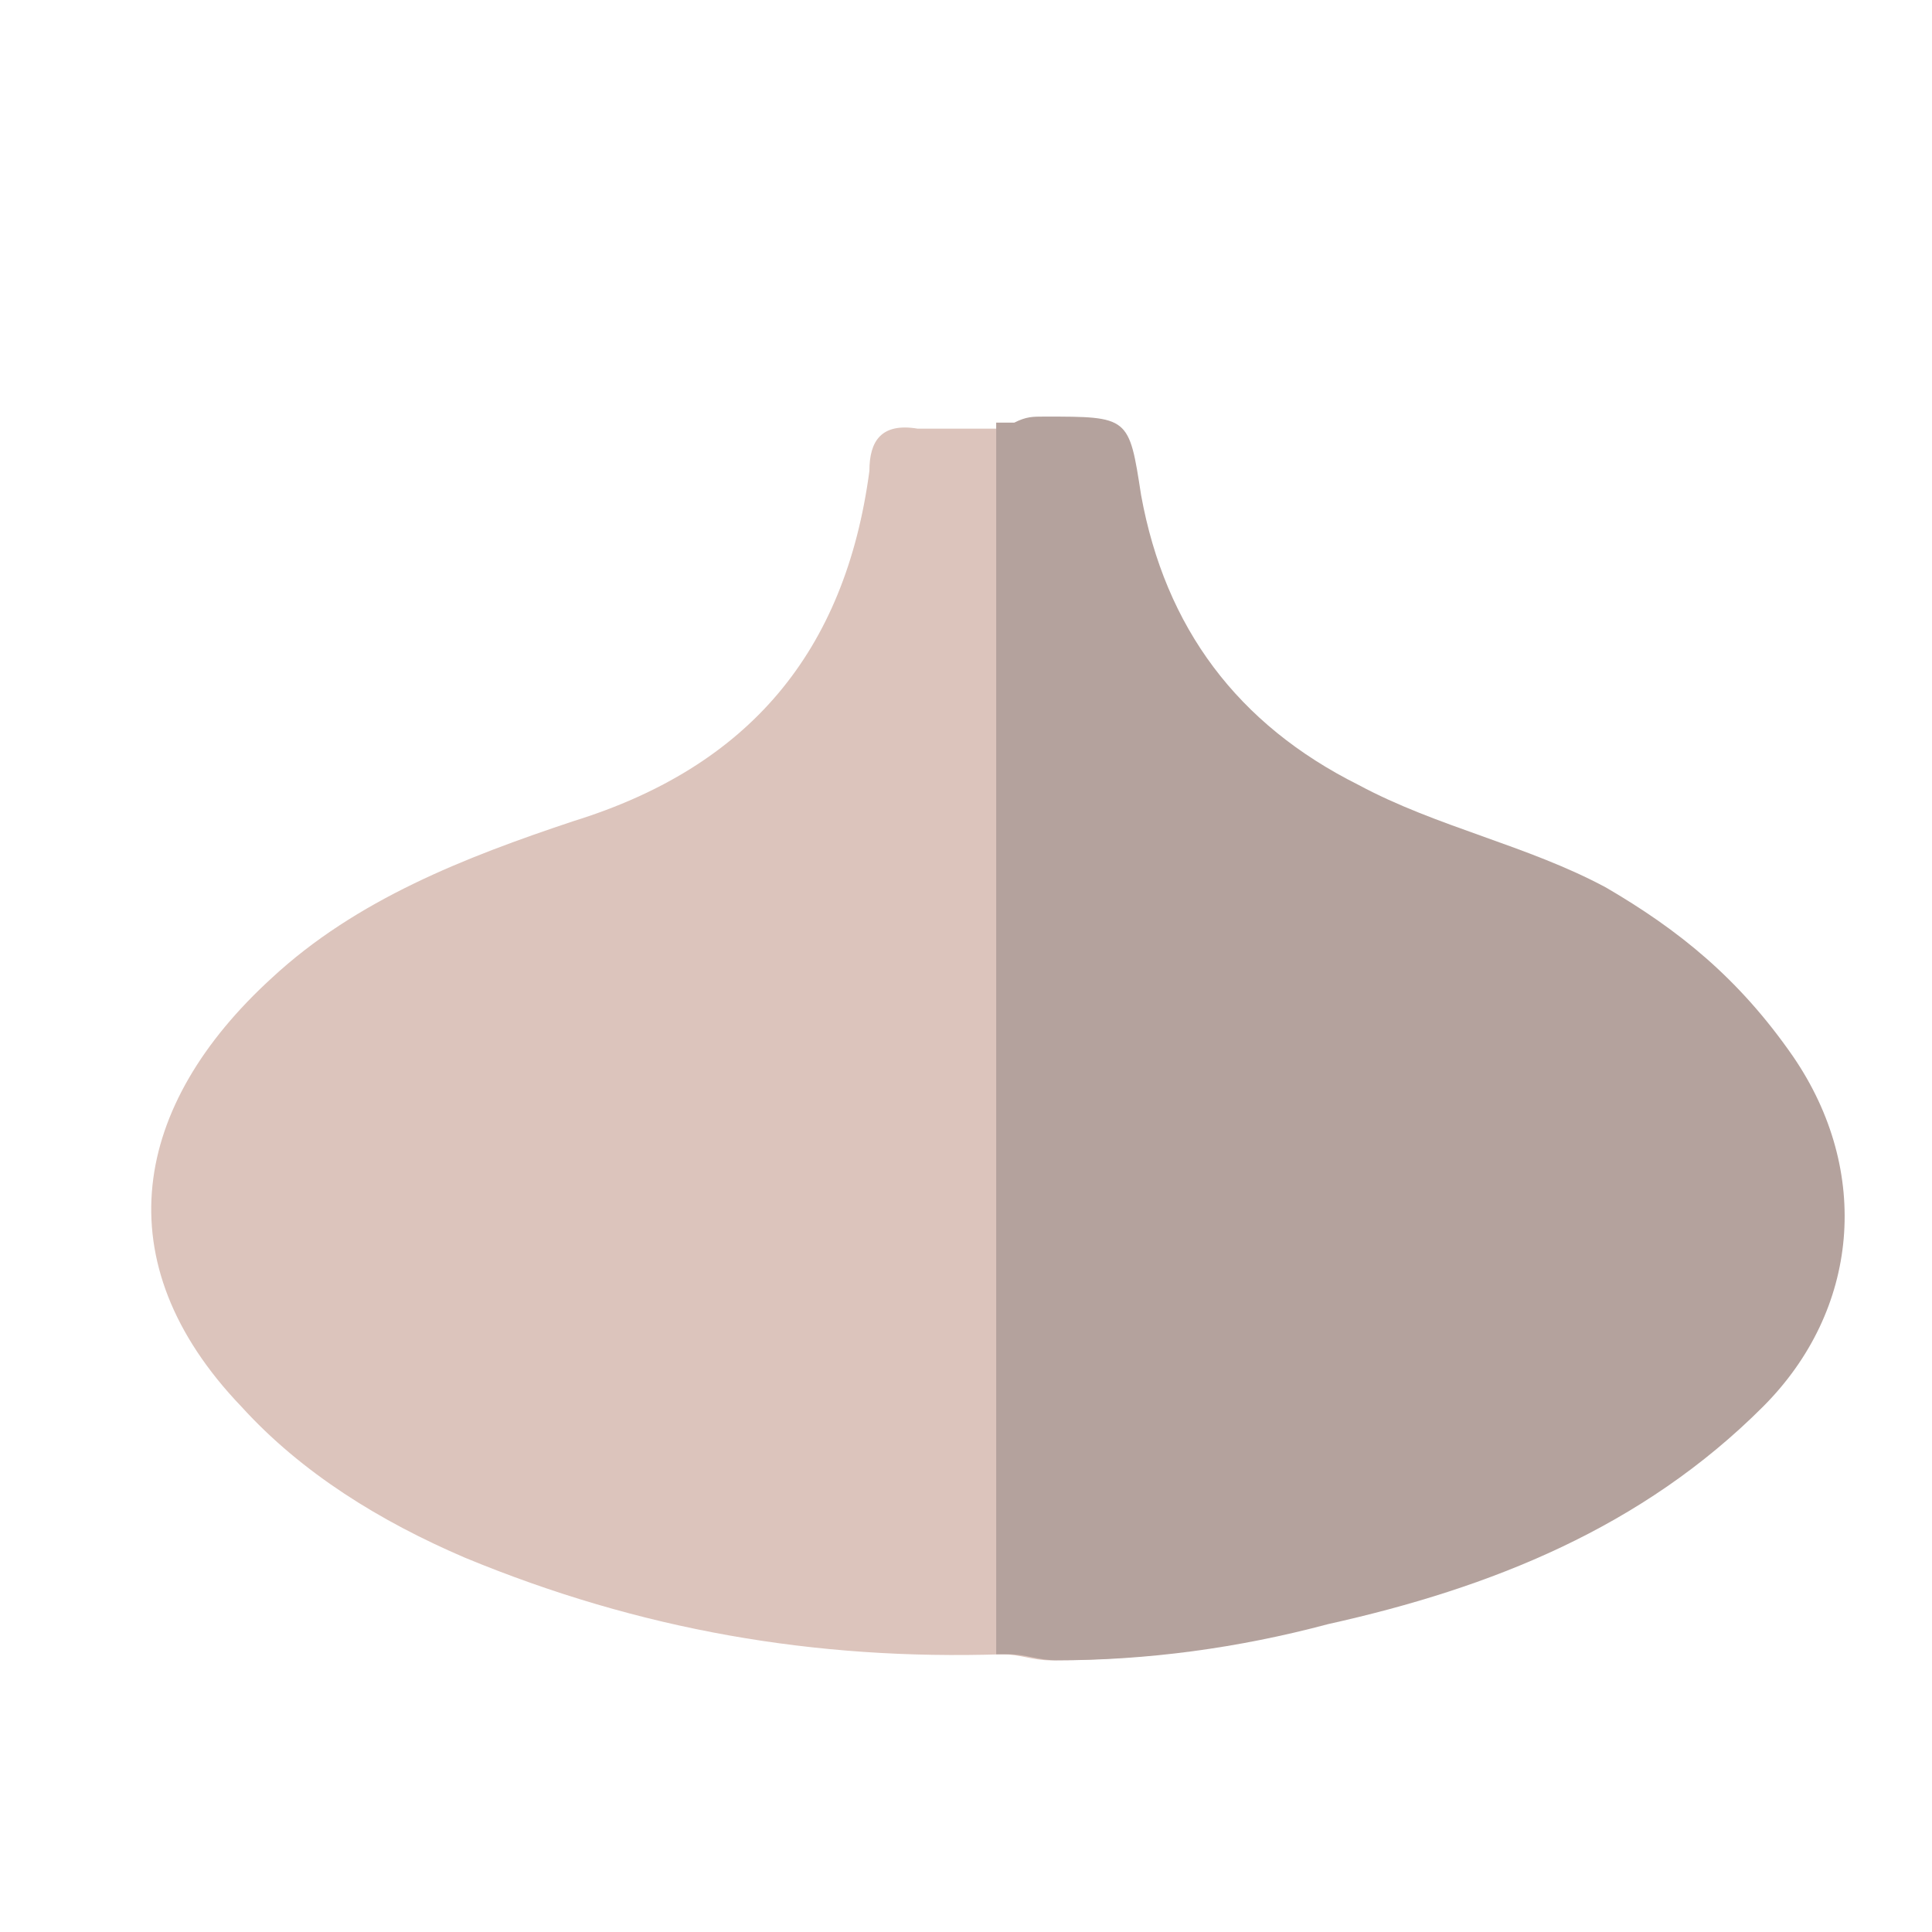
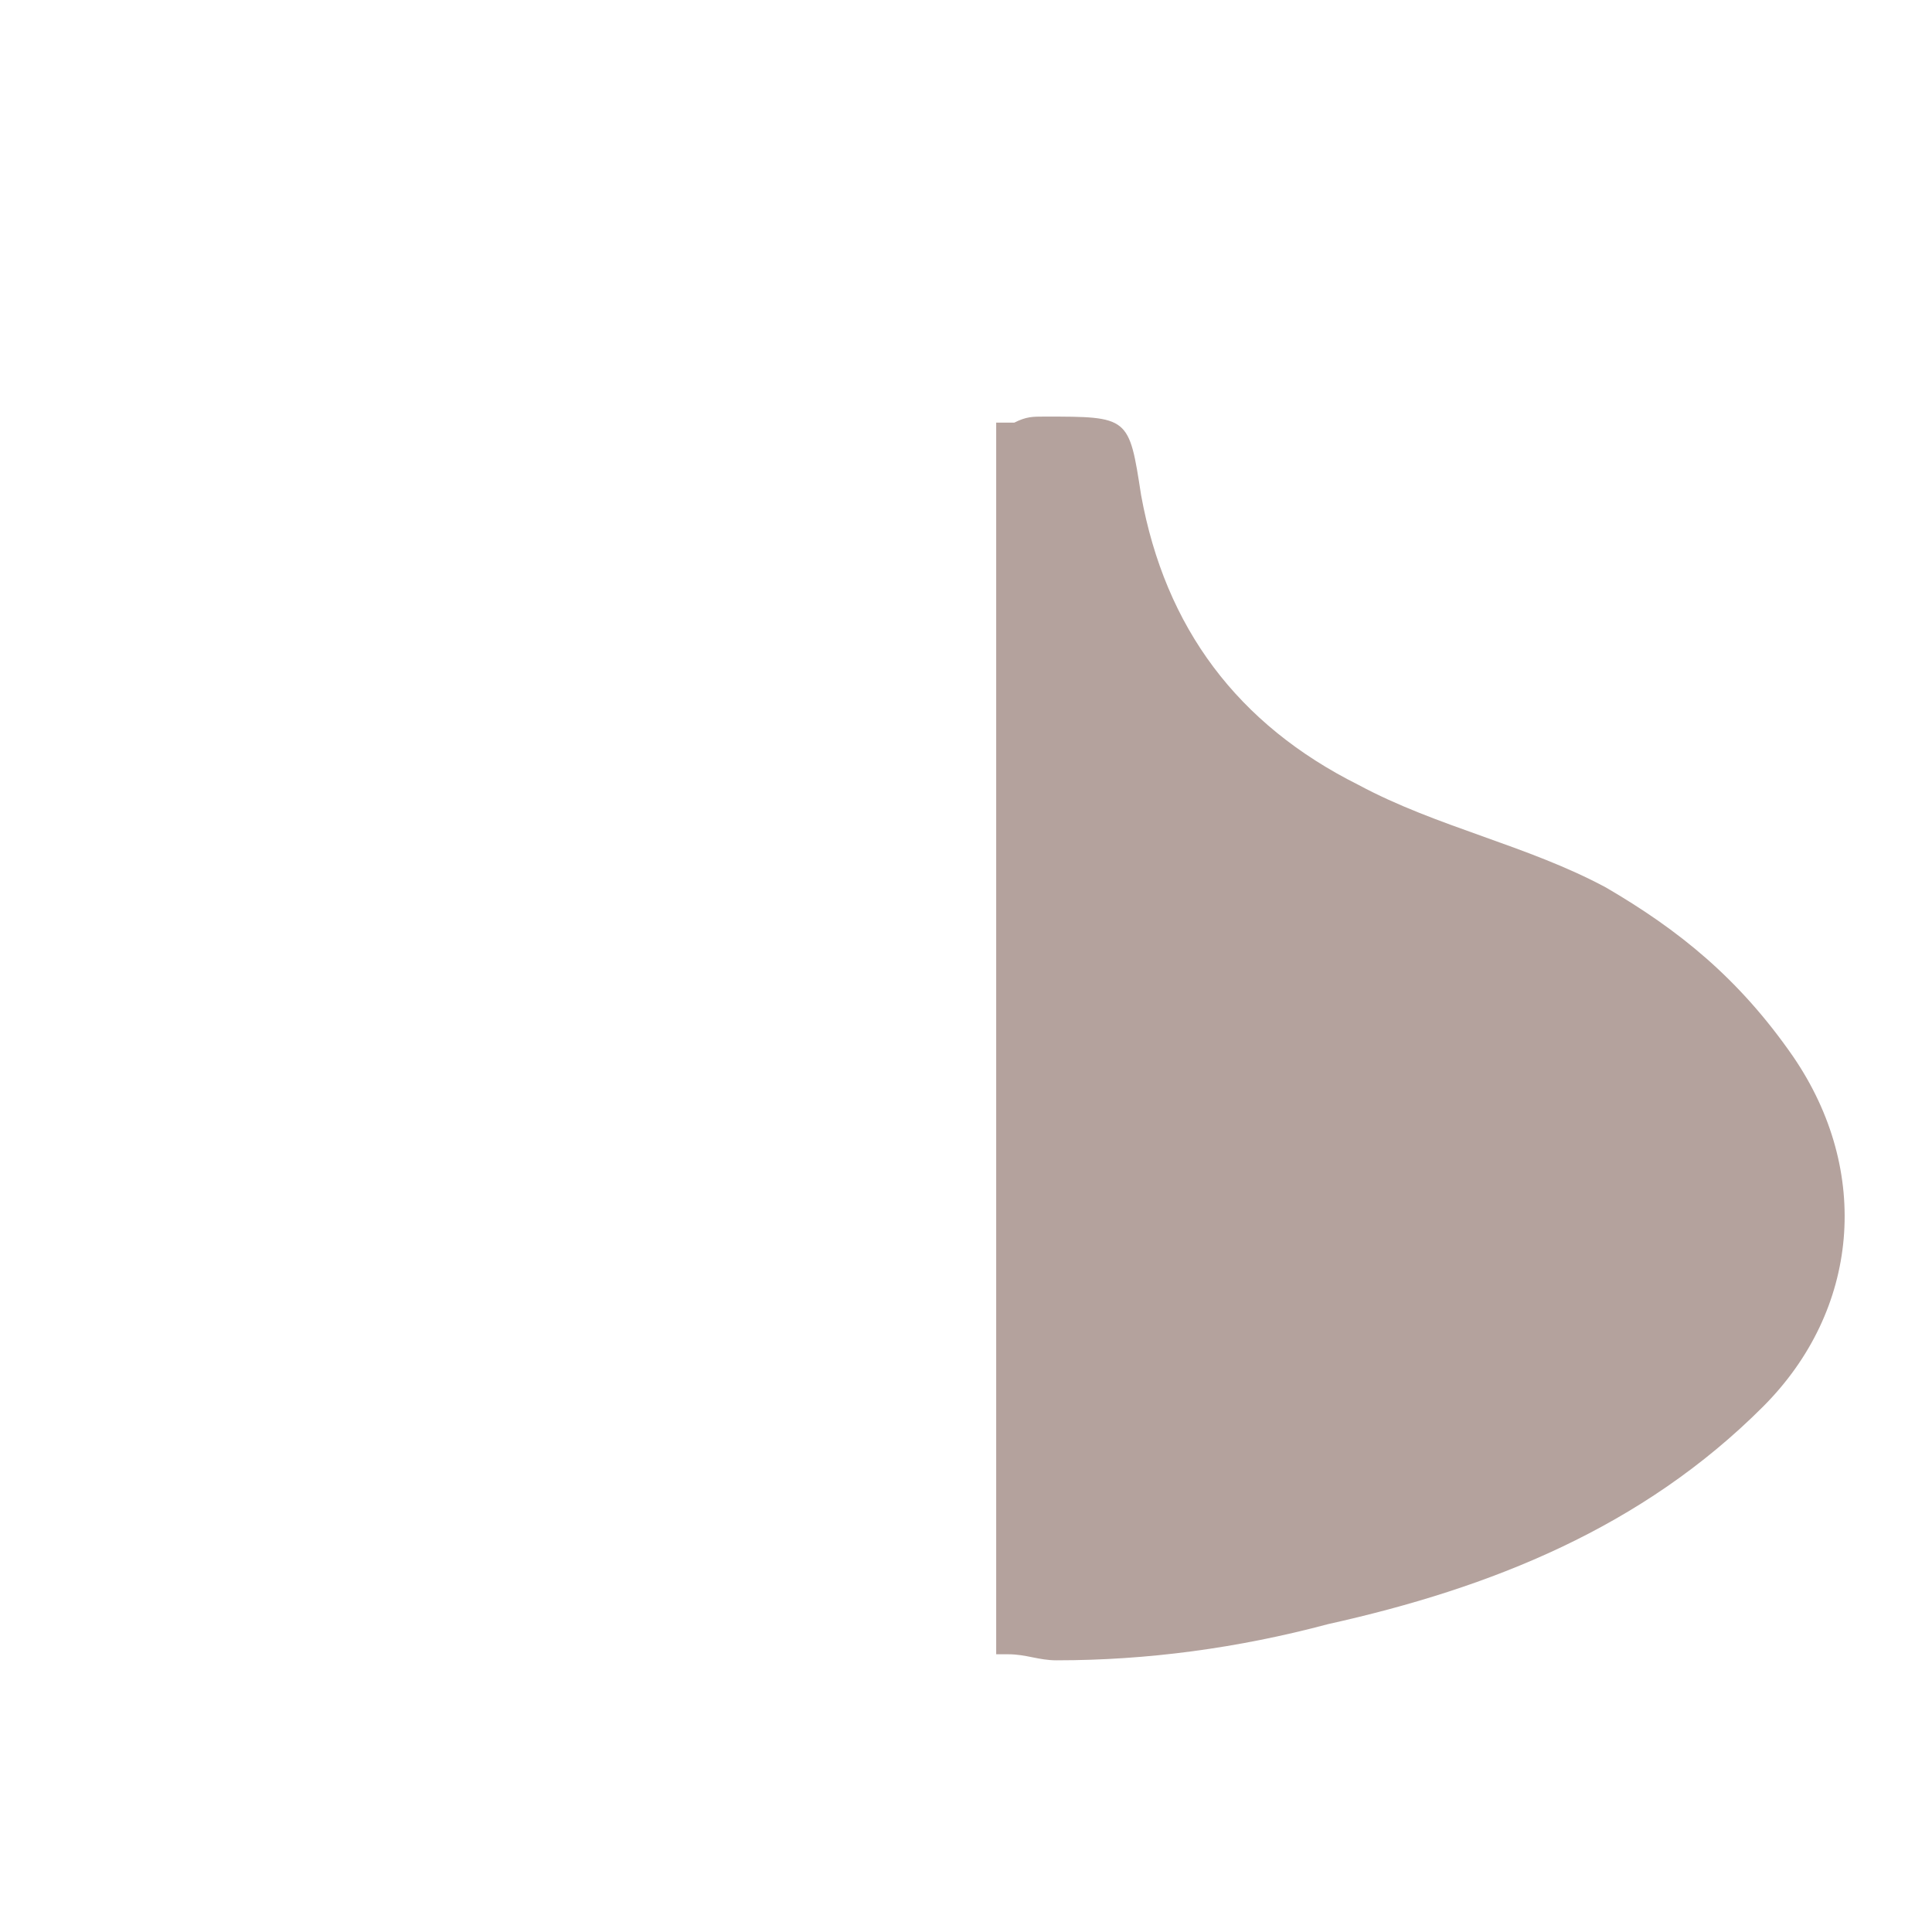
<svg xmlns="http://www.w3.org/2000/svg" version="1.1" id="Warstwa_1" x="0px" y="0px" viewBox="0 0 32 32" style="enable-background:new 0 0 32 32;" xml:space="preserve">
  <style type="text/css">
	.st0{fill:#DCC4BC;}
	.st1{fill:#B4A29D;}
</style>
-   <path class="st0" d="M29.6,17.4c-0.8-1.1-1.8-2-3.1-2.6c-1.3-0.7-2.8-1-4.1-1.7c-2-1-3.2-2.6-3.6-4.8c-0.2-1.3-0.2-1.3-1.6-1.3  c-0.2,0-0.3,0-0.5,0.1c-0.5,0-1,0-1.5,0c-0.6-0.1-0.8,0.2-0.8,0.7c-0.4,3-2,4.9-4.9,5.8c-1.8,0.6-3.6,1.3-5,2.6  c-2.3,2.1-2.8,4.7-0.5,7.1c1,1.1,2.3,1.9,3.7,2.5c2.9,1.2,5.8,1.7,8.9,1.6c0.3,0,0.5,0.1,0.8,0.1c1.5,0,3-0.2,4.5-0.6  c2.7-0.6,5.2-1.6,7.2-3.6C30.7,21.5,30.9,19.2,29.6,17.4z" />
  <path class="st1" d="M26.6,14.7c-1.3-0.7-2.8-1-4.1-1.7c-2-1-3.2-2.6-3.6-4.8c-0.2-1.3-0.2-1.3-1.6-1.3c-0.2,0-0.3,0-0.5,0.1  c-0.1,0-0.2,0-0.3,0v20.4c0.1,0,0.1,0,0.2,0c0.3,0,0.5,0.1,0.8,0.1c1.5,0,3-0.2,4.5-0.6c2.7-0.6,5.2-1.6,7.2-3.6  c1.6-1.6,1.8-3.9,0.5-5.8C28.8,16.2,27.8,15.4,26.6,14.7z" />
</svg>